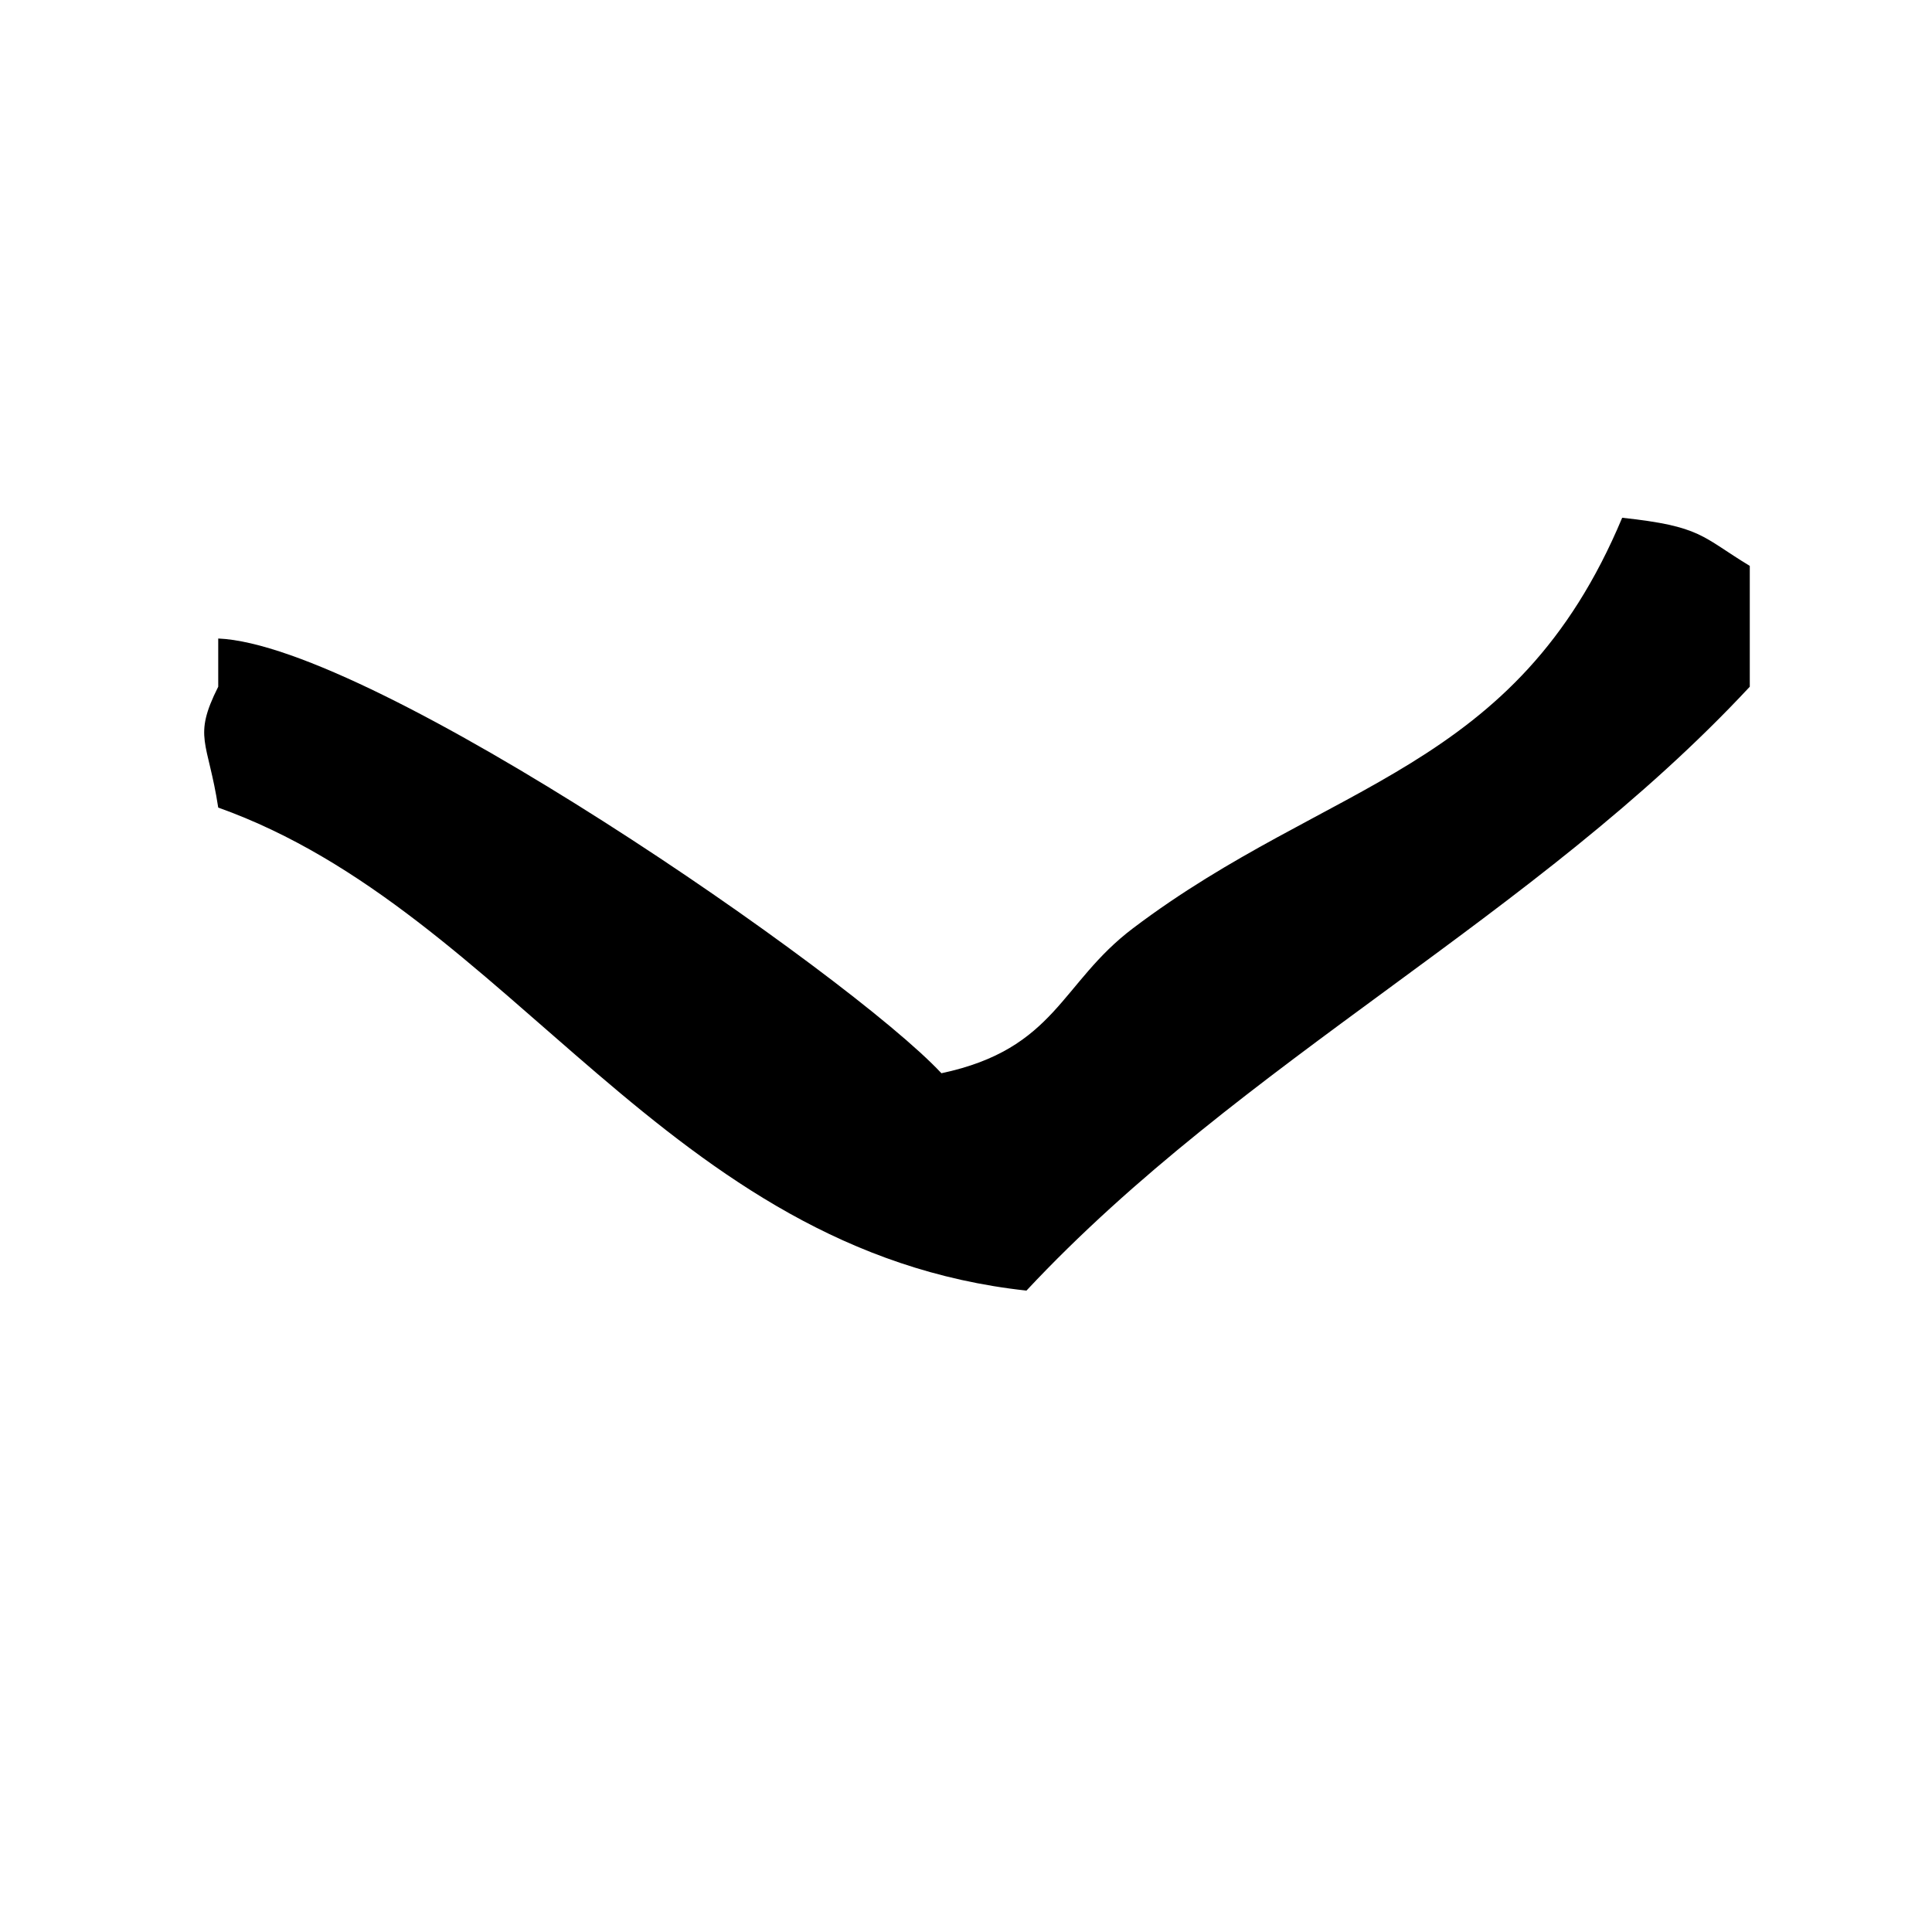
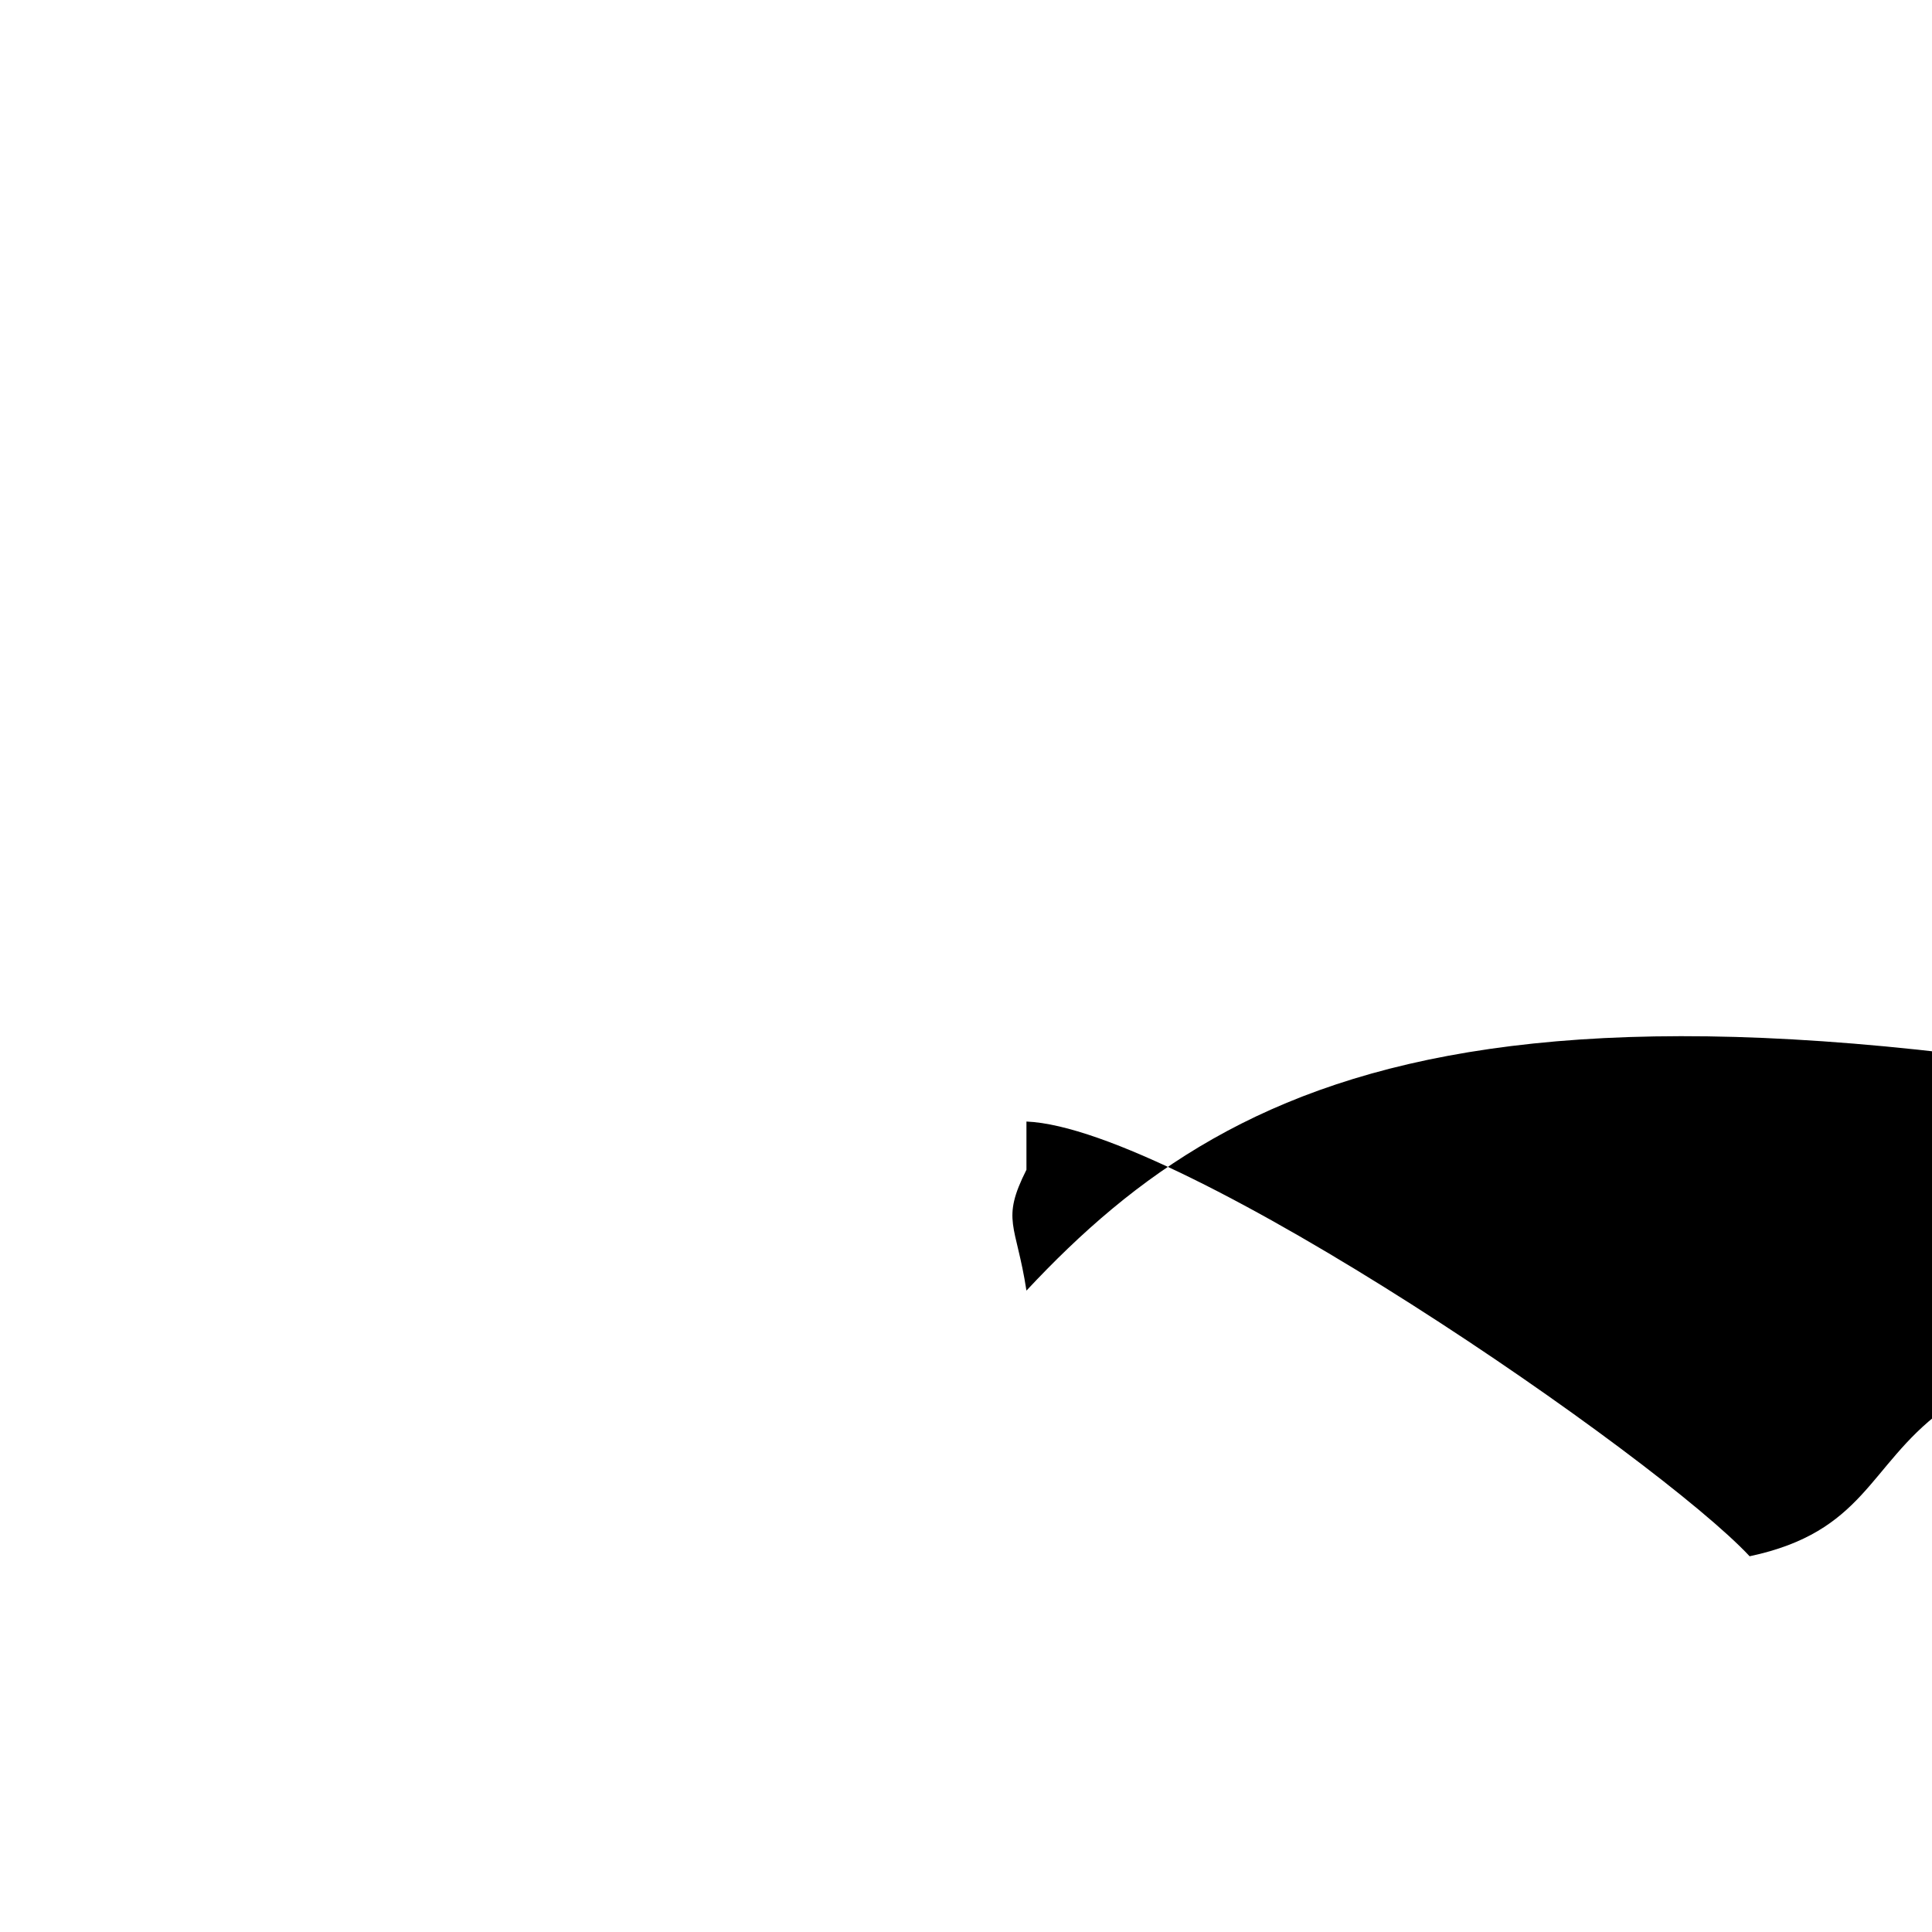
<svg xmlns="http://www.w3.org/2000/svg" version="1.1" id="Calque_1" x="0px" y="0px" width="500px" height="500px" viewBox="0 0 500 500" enable-background="new 0 0 500 500" xml:space="preserve">
  <g>
-     <path d="M265.644,334.006c-93.3-10.131-133.174-97.896-209.167-125.008c-2.656-17.318-6.641-18.074,0-31.277   c0-4.141,0-8.309,0-12.475c40.003,1.641,163.447,87.064,187.16,112.507c29.663-6.303,30.757-23.284,49.561-37.503   c50.837-38.44,99.03-40.34,126.622-106.256c20.614,2.227,20.444,4.83,33.023,12.461c0,10.457,0,20.848,0,31.266   C397.306,237.385,321.454,274.289,265.644,334.006z" />
+     <path d="M265.644,334.006c-2.656-17.318-6.641-18.074,0-31.277   c0-4.141,0-8.309,0-12.475c40.003,1.641,163.447,87.064,187.16,112.507c29.663-6.303,30.757-23.284,49.561-37.503   c50.837-38.44,99.03-40.34,126.622-106.256c20.614,2.227,20.444,4.83,33.023,12.461c0,10.457,0,20.848,0,31.266   C397.306,237.385,321.454,274.289,265.644,334.006z" />
  </g>
</svg>